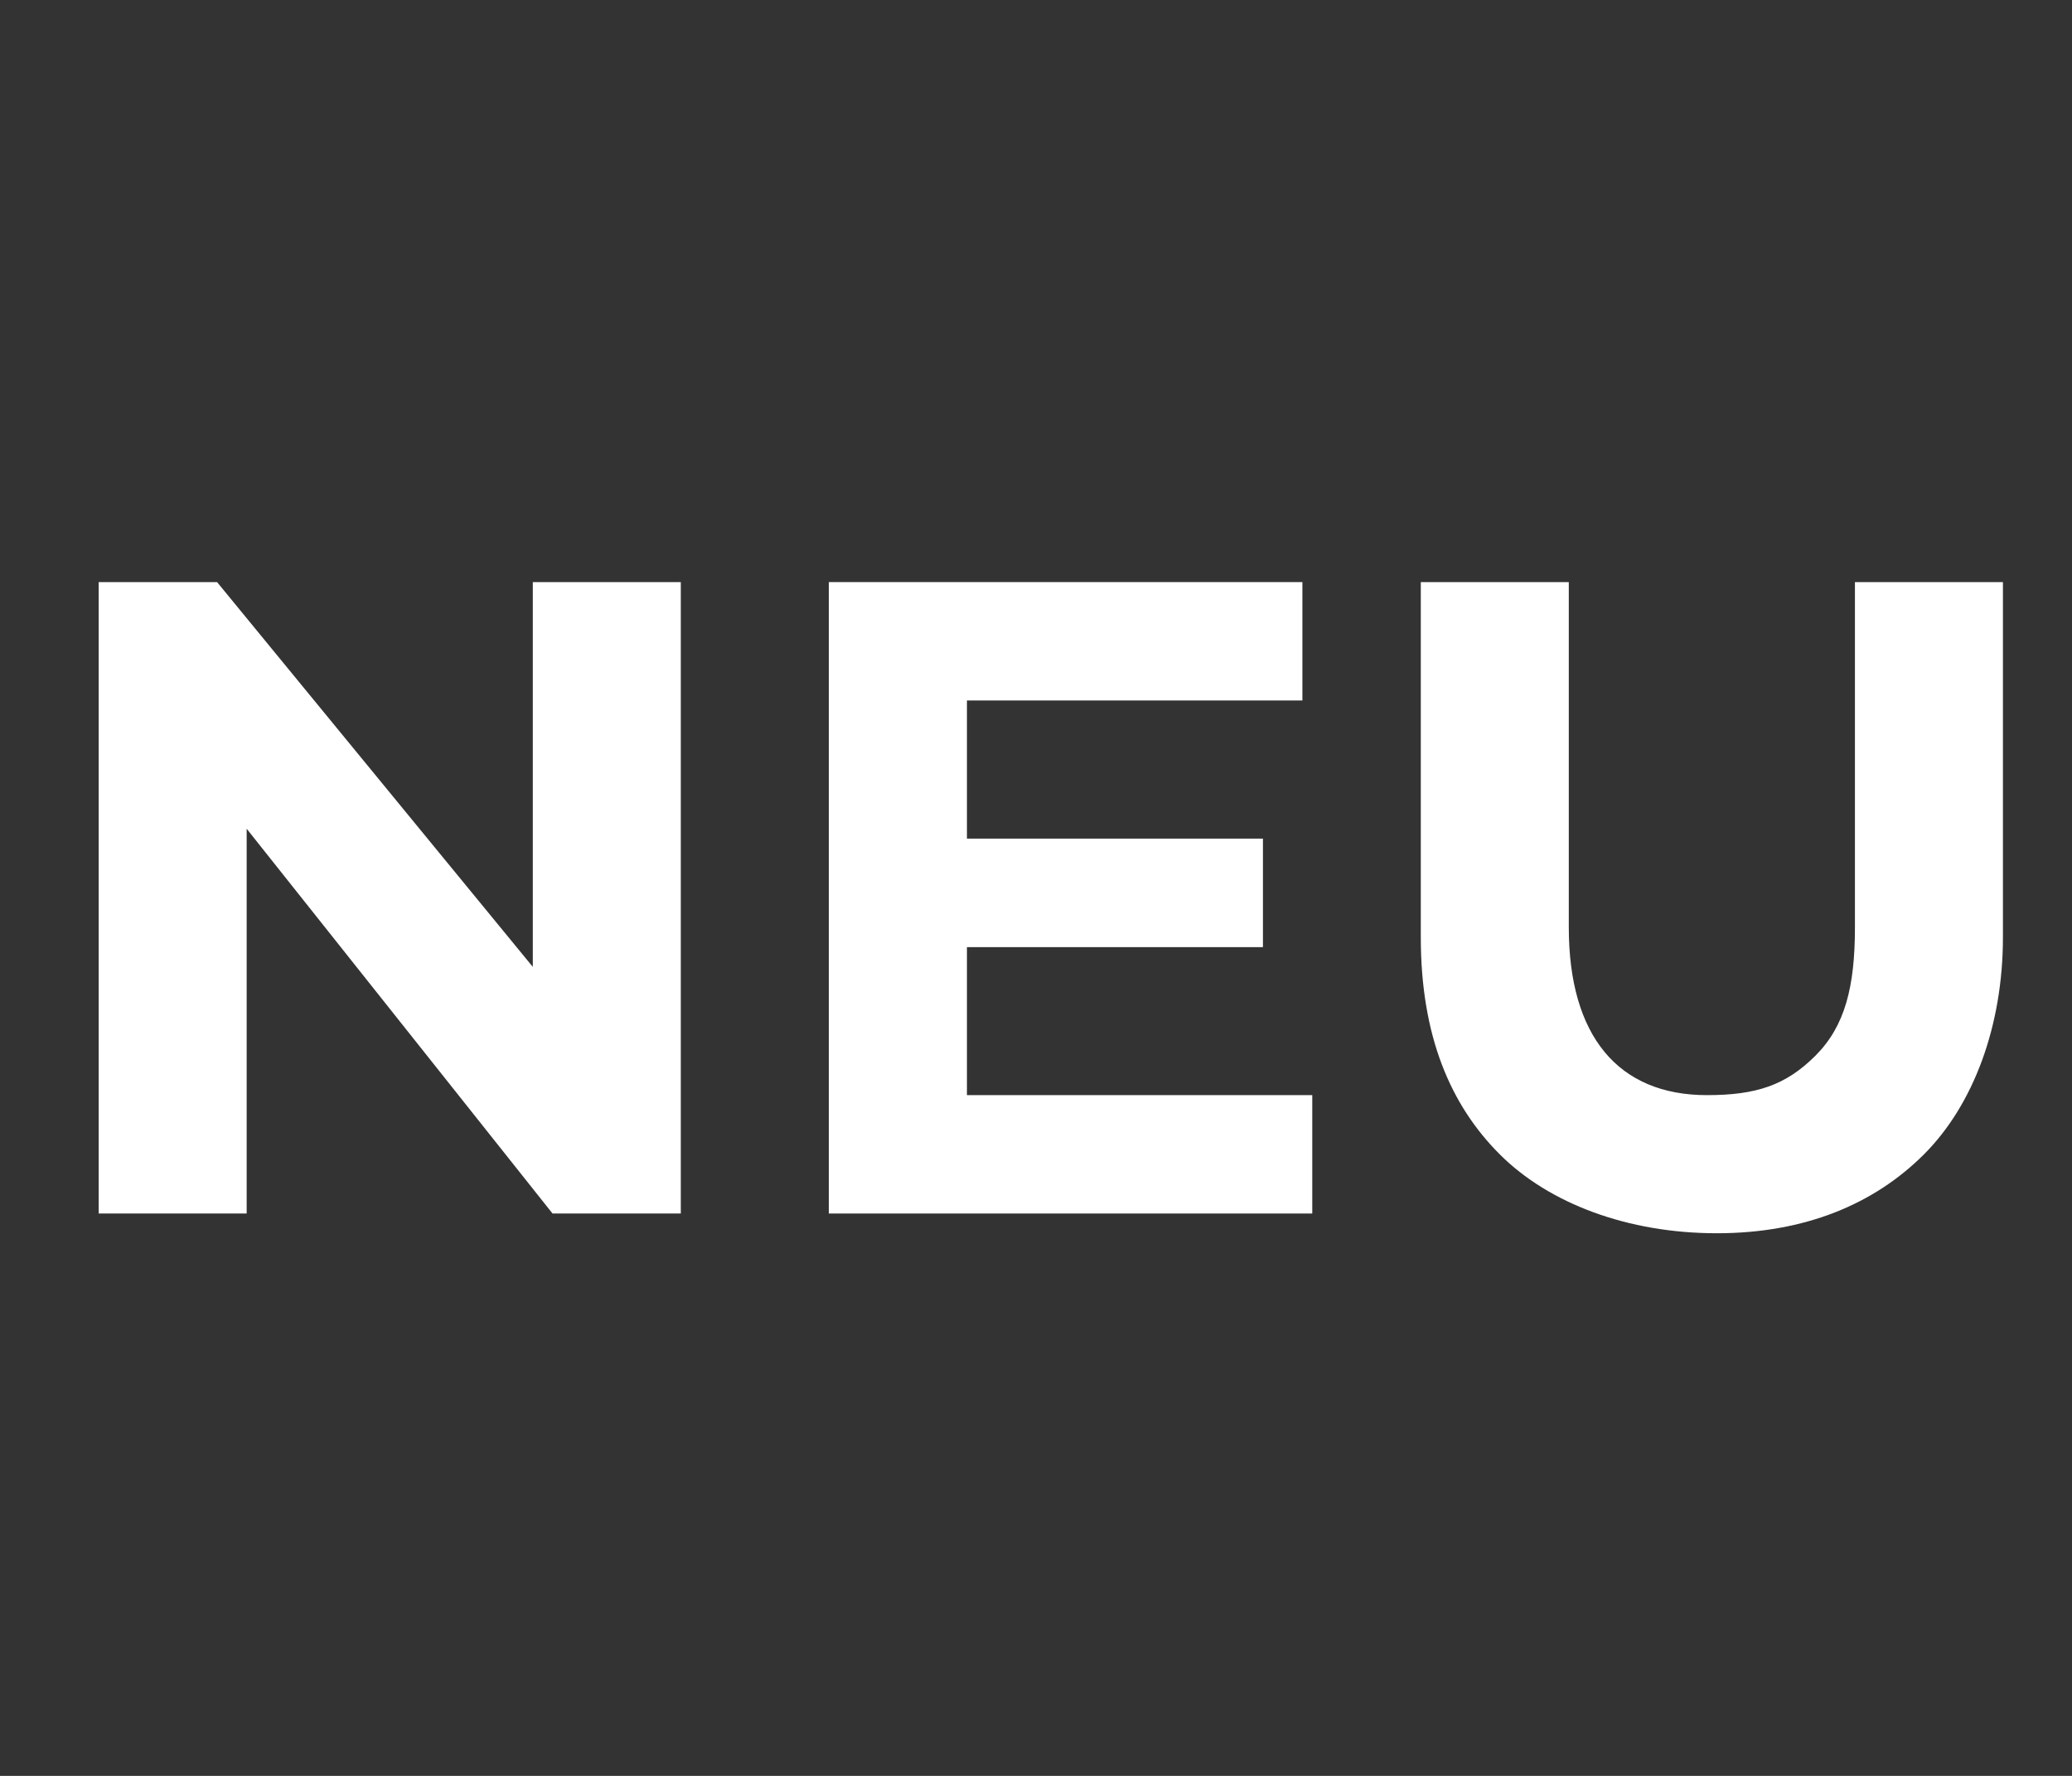
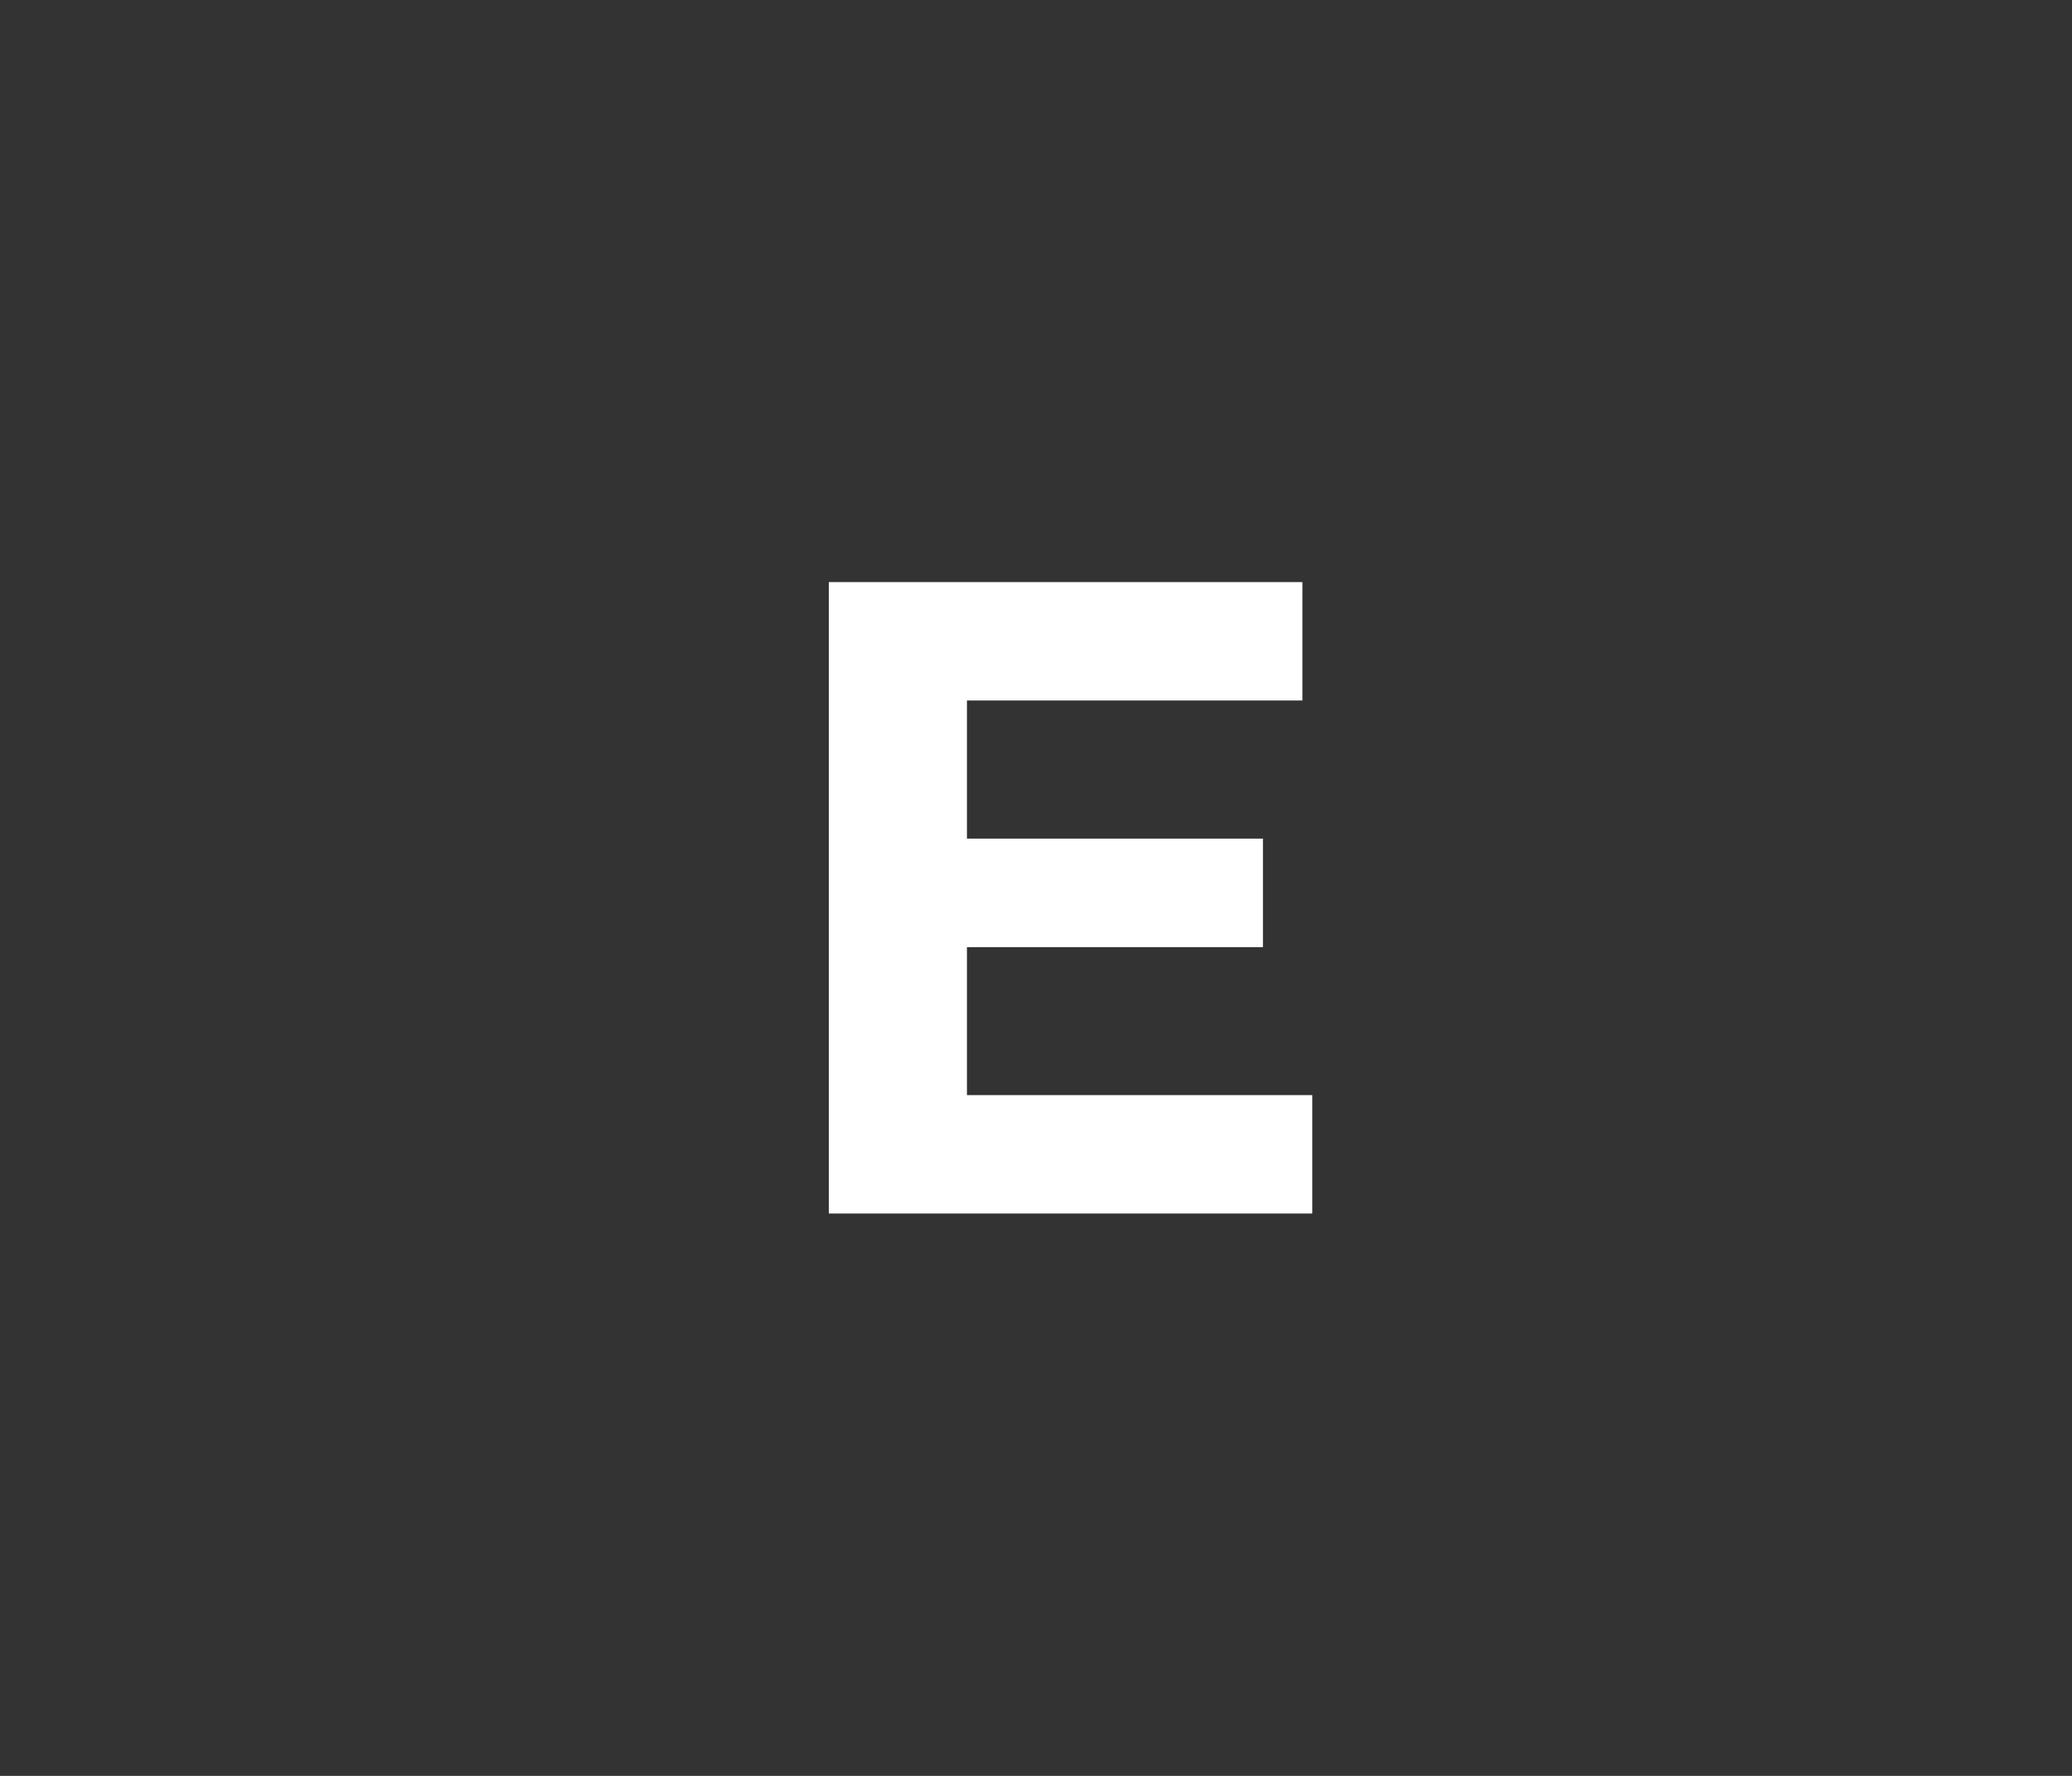
<svg xmlns="http://www.w3.org/2000/svg" version="1.1" id="Réteg_1" x="0px" y="0px" viewBox="0 0 21 18" style="enable-background:new 0 0 21 18;" xml:space="preserve">
  <rect x="0" y="0" width="21" height="18" fill="#333333" stroke="none" />
  <style type="text/css">
	.st0{enable-background:new    ;}
	.st1{fill:#FFFFFF;}
</style>
  <g class="st0">
-     <path class="st1" d="M6.9,5.9v6.4H5.6L2.5,8.4v3.9H1V5.9h1.2l3.2,3.9V5.9H6.9z" />
    <path class="st1" d="M13.3,11.1v1.2H8.4V5.9h4.8v1.2H9.8v1.4h3v1.1h-3v1.5H13.3z" />
-     <path class="st1" d="M15.2,11.7c-0.5-0.5-0.8-1.2-0.8-2.2V5.9h1.5v3.5c0,1.1,0.5,1.7,1.4,1.7c0.5,0,0.8-0.1,1.1-0.4   s0.4-0.7,0.4-1.3V5.9h1.5v3.6c0,0.9-0.3,1.7-0.8,2.2s-1.2,0.8-2.1,0.8S15.7,12.2,15.2,11.7z" />
  </g>
</svg>